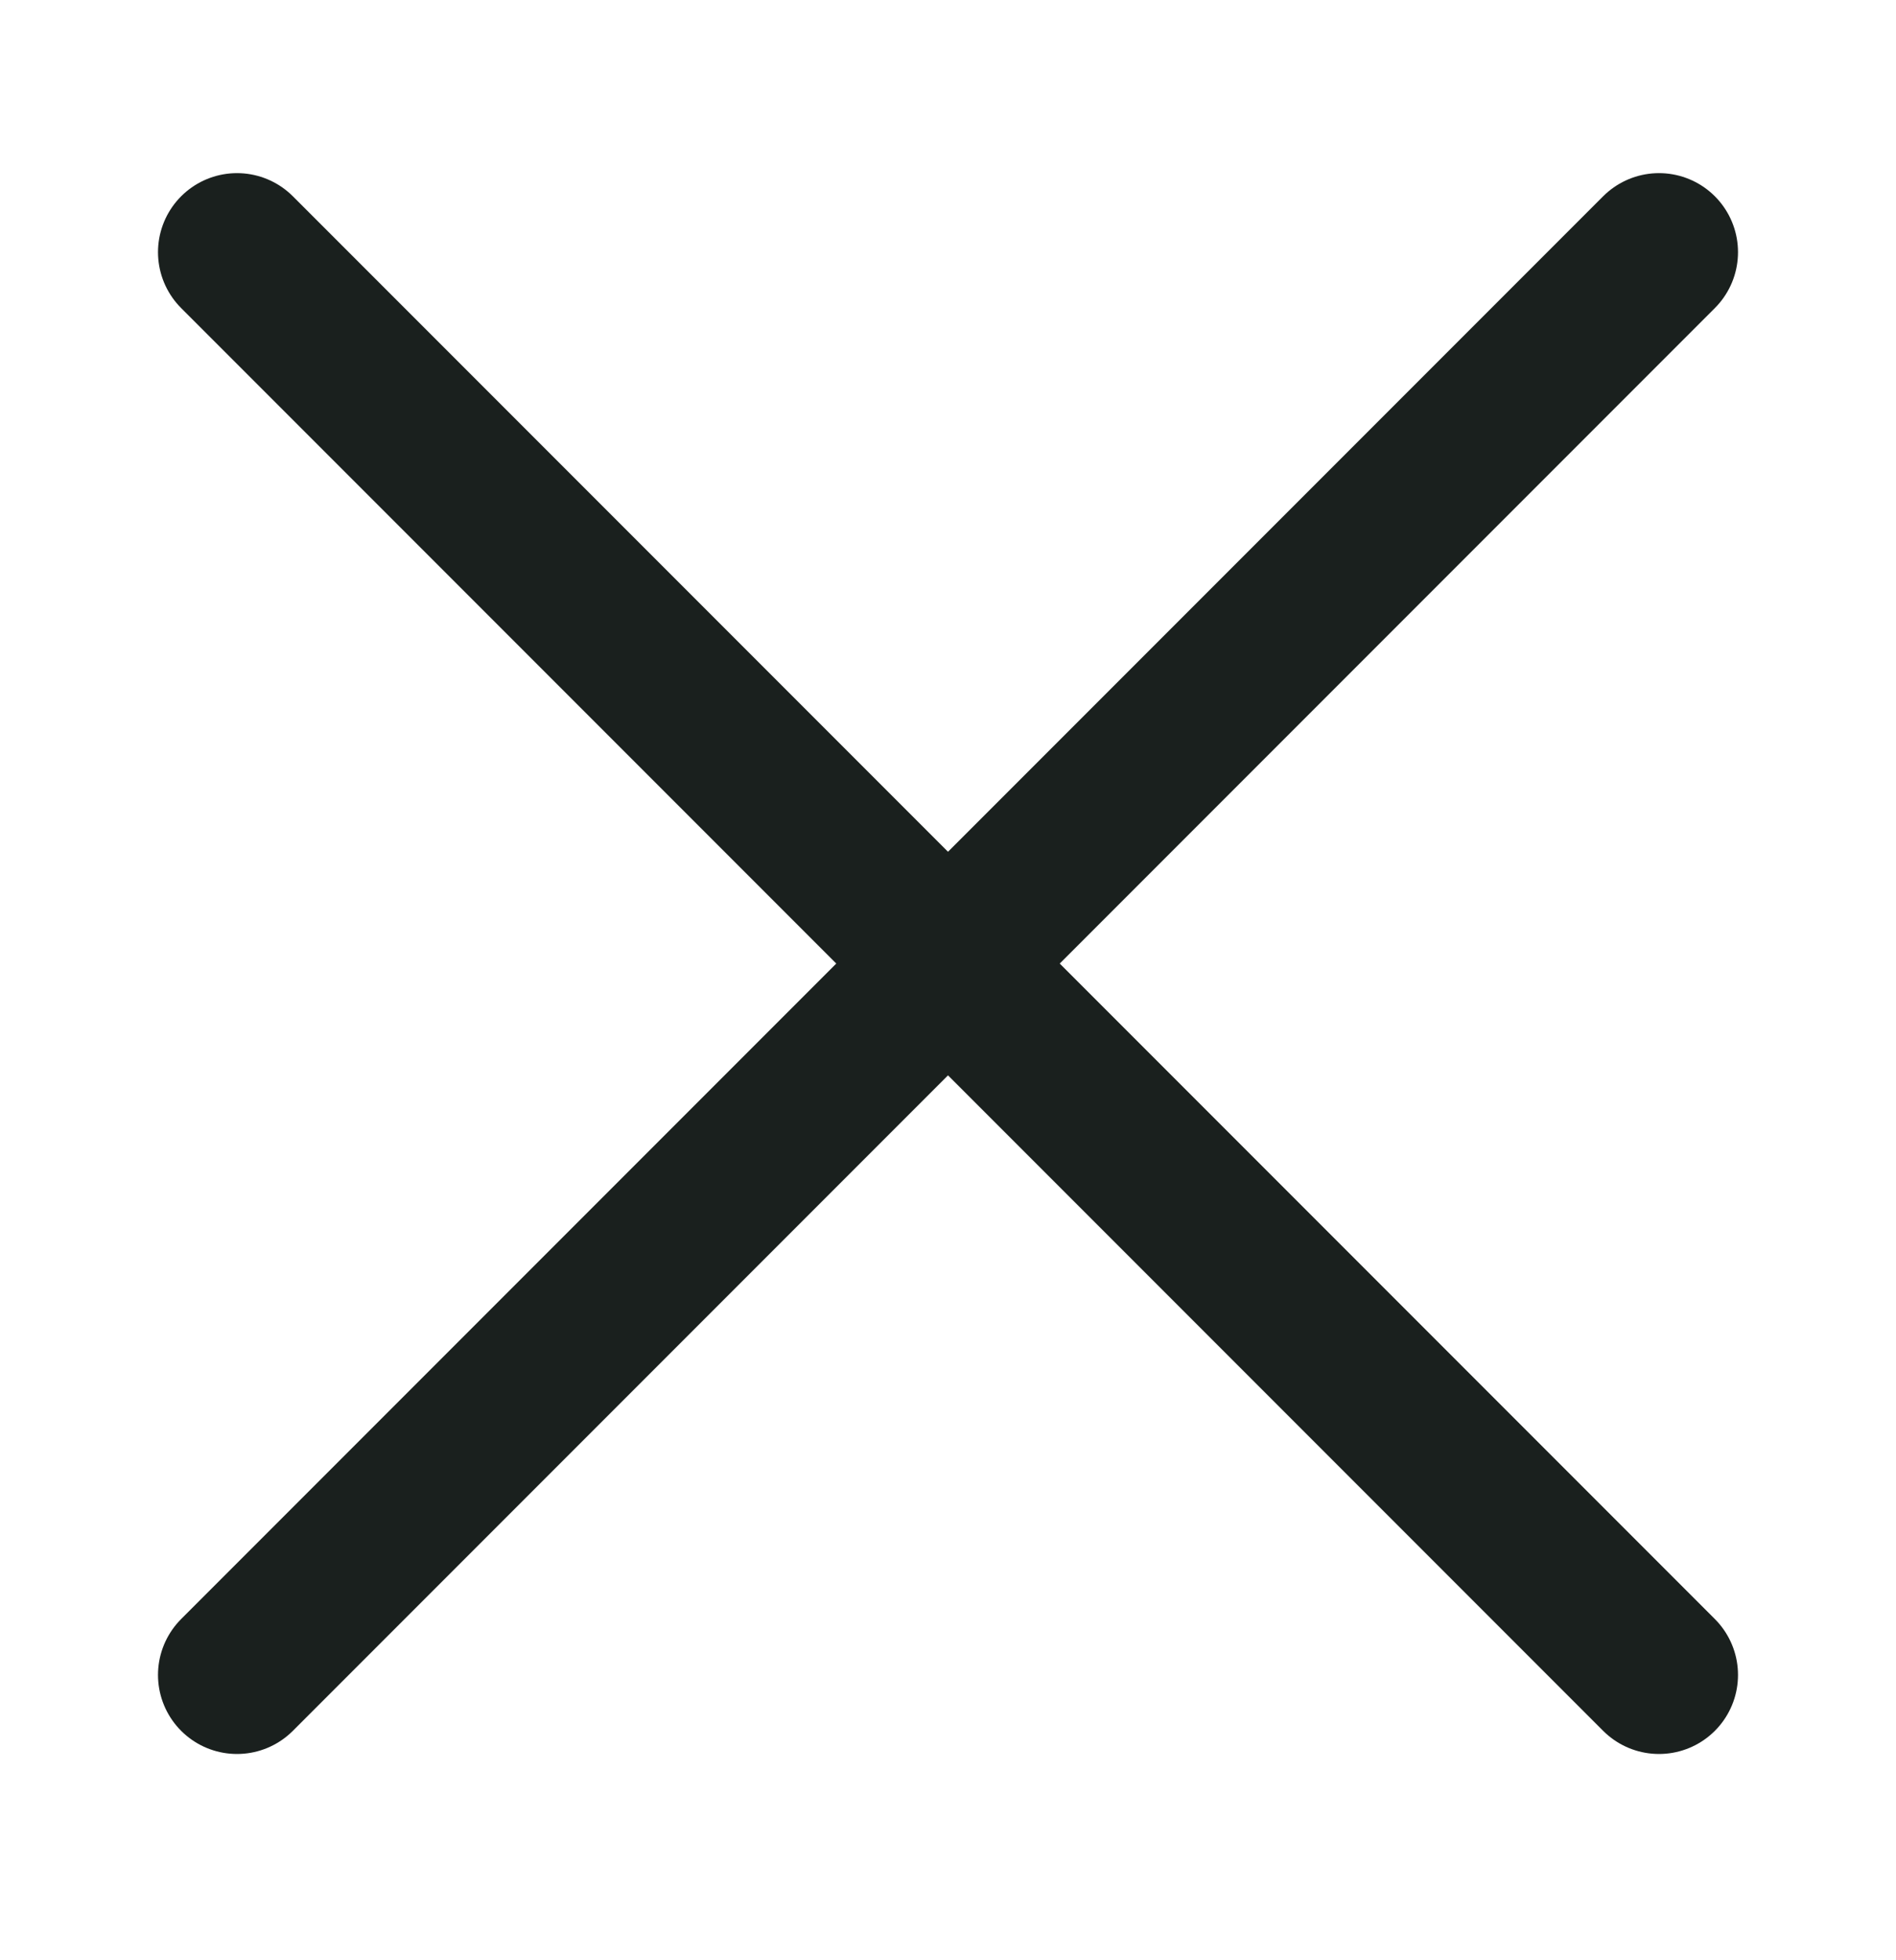
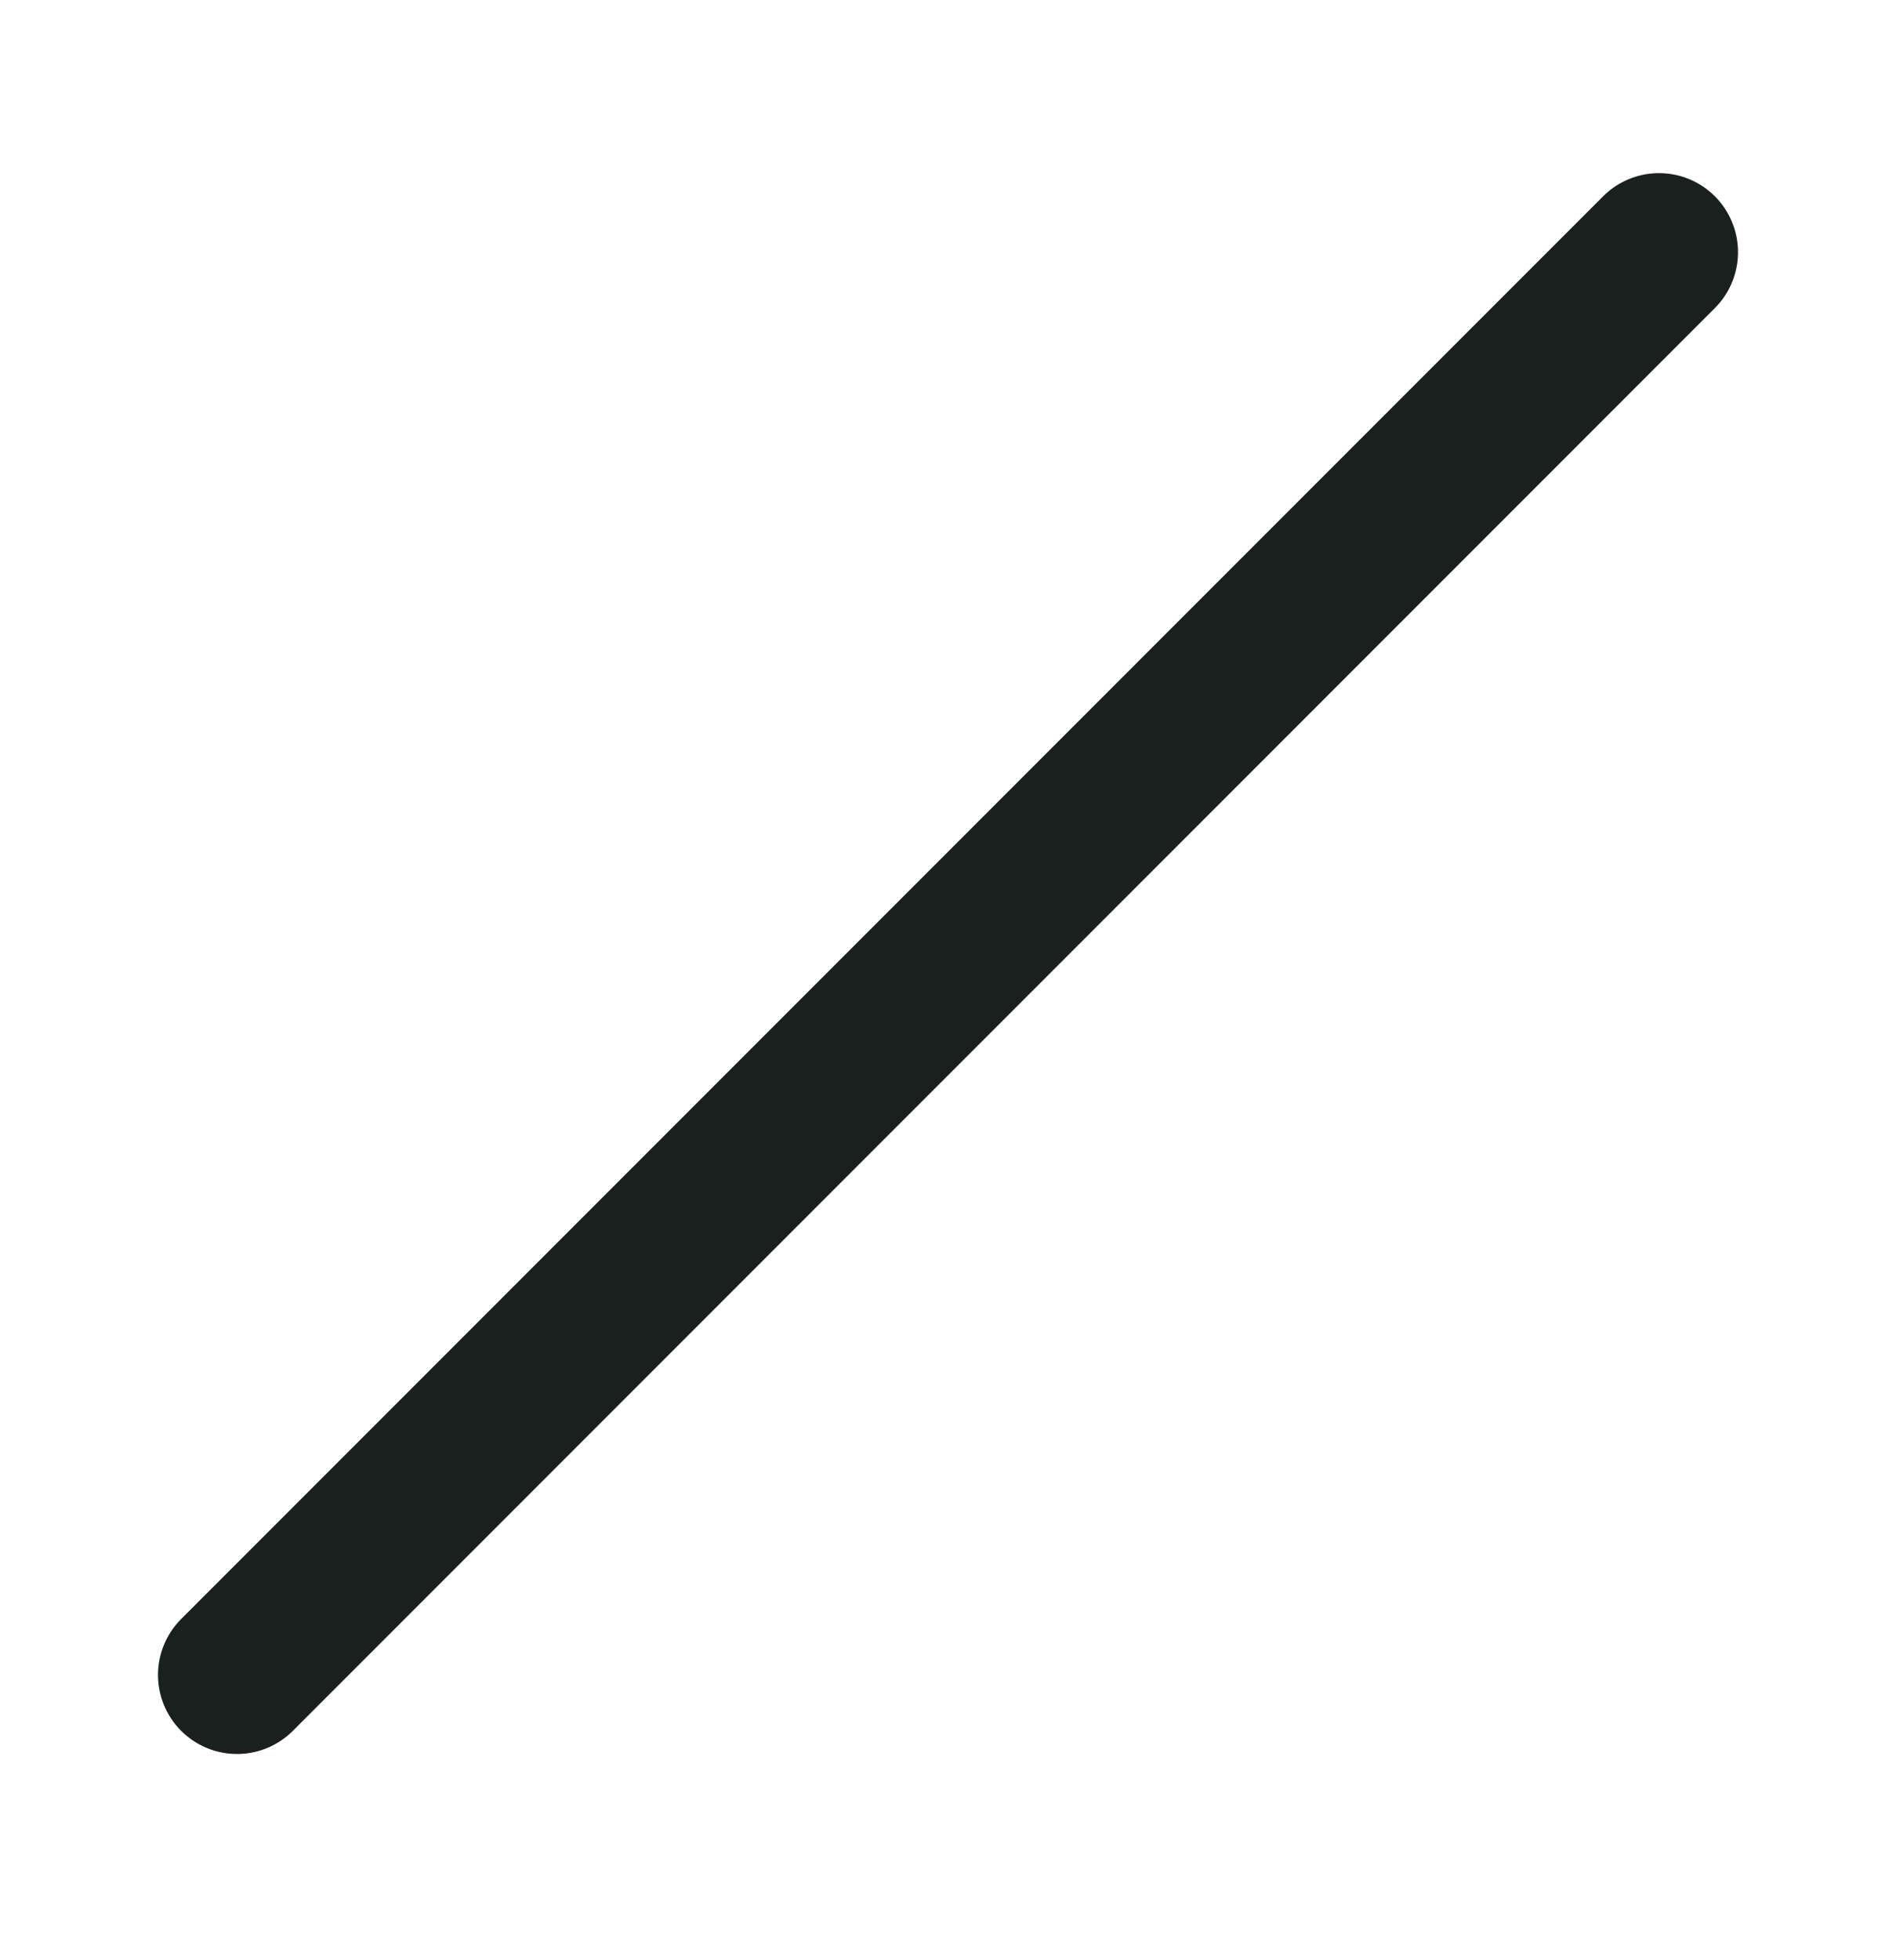
<svg xmlns="http://www.w3.org/2000/svg" width="30" height="31" viewBox="0 0 30 31" fill="none">
  <path d="M3.75 26.488L26.25 3.988" stroke="#1A201E" stroke-width="2.5" stroke-linecap="round" />
-   <path d="M26.25 26.488L3.75 3.988" stroke="#1A201E" stroke-width="2.5" stroke-linecap="round" />
</svg>